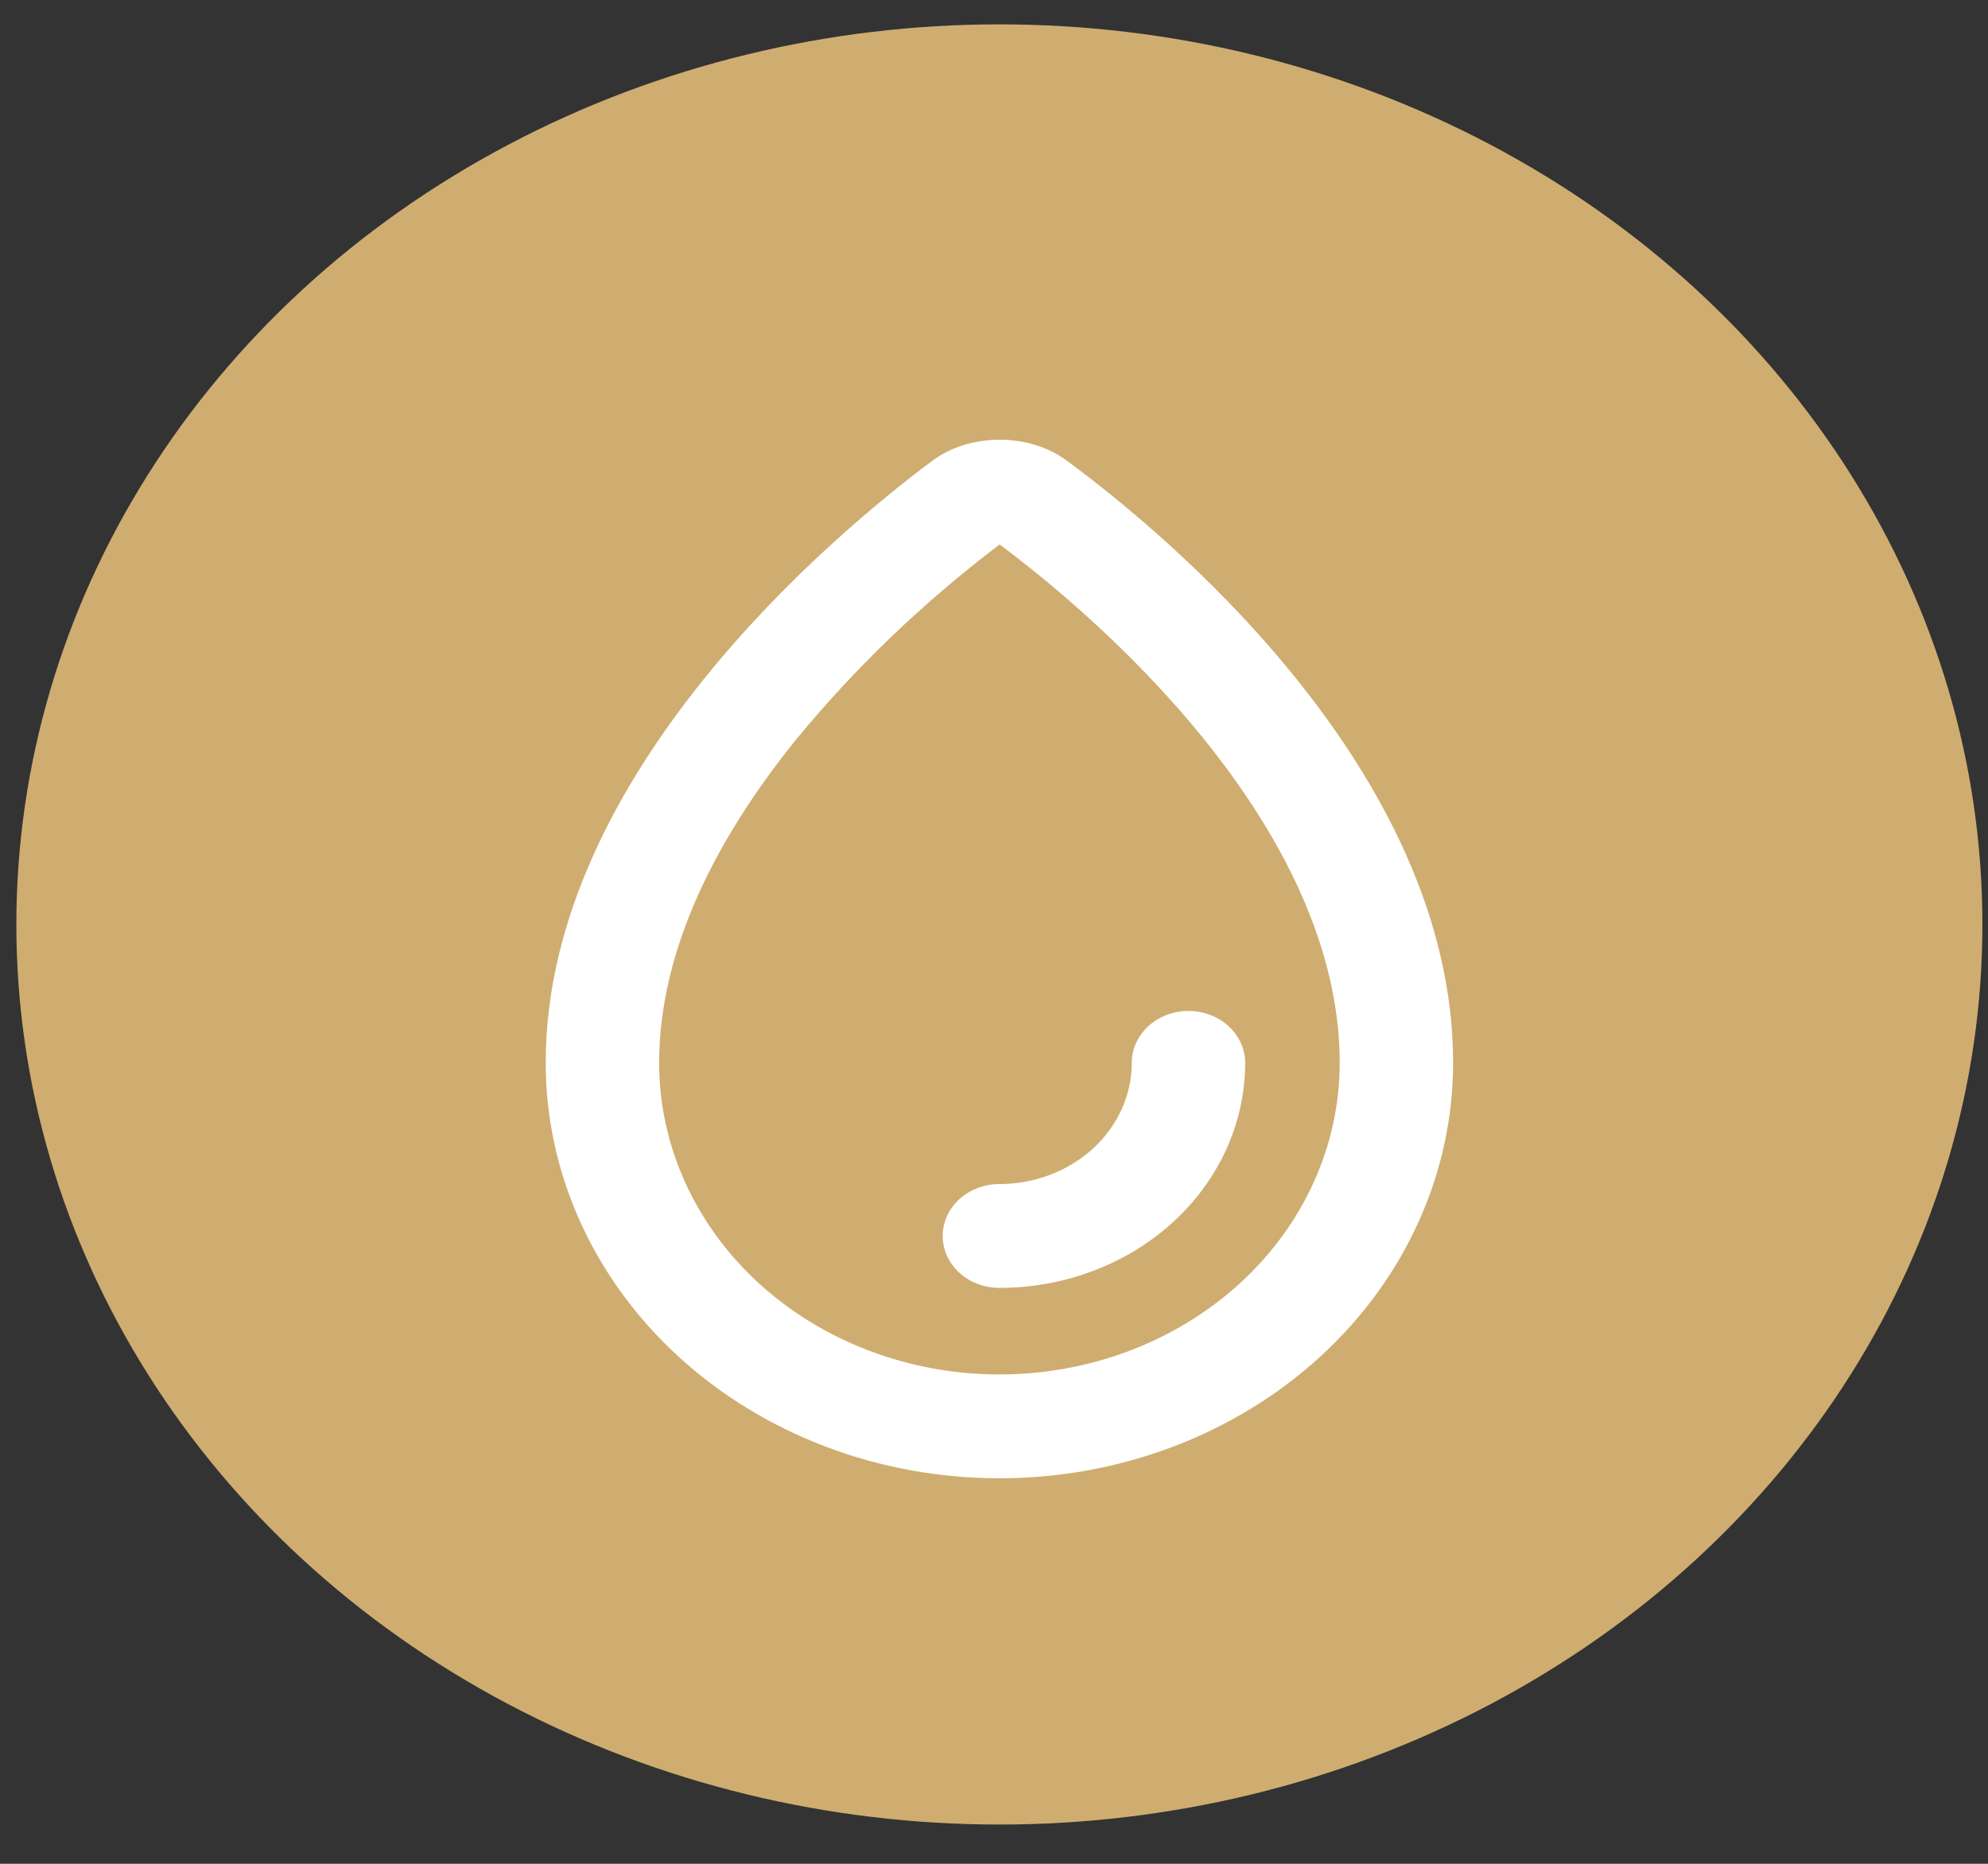
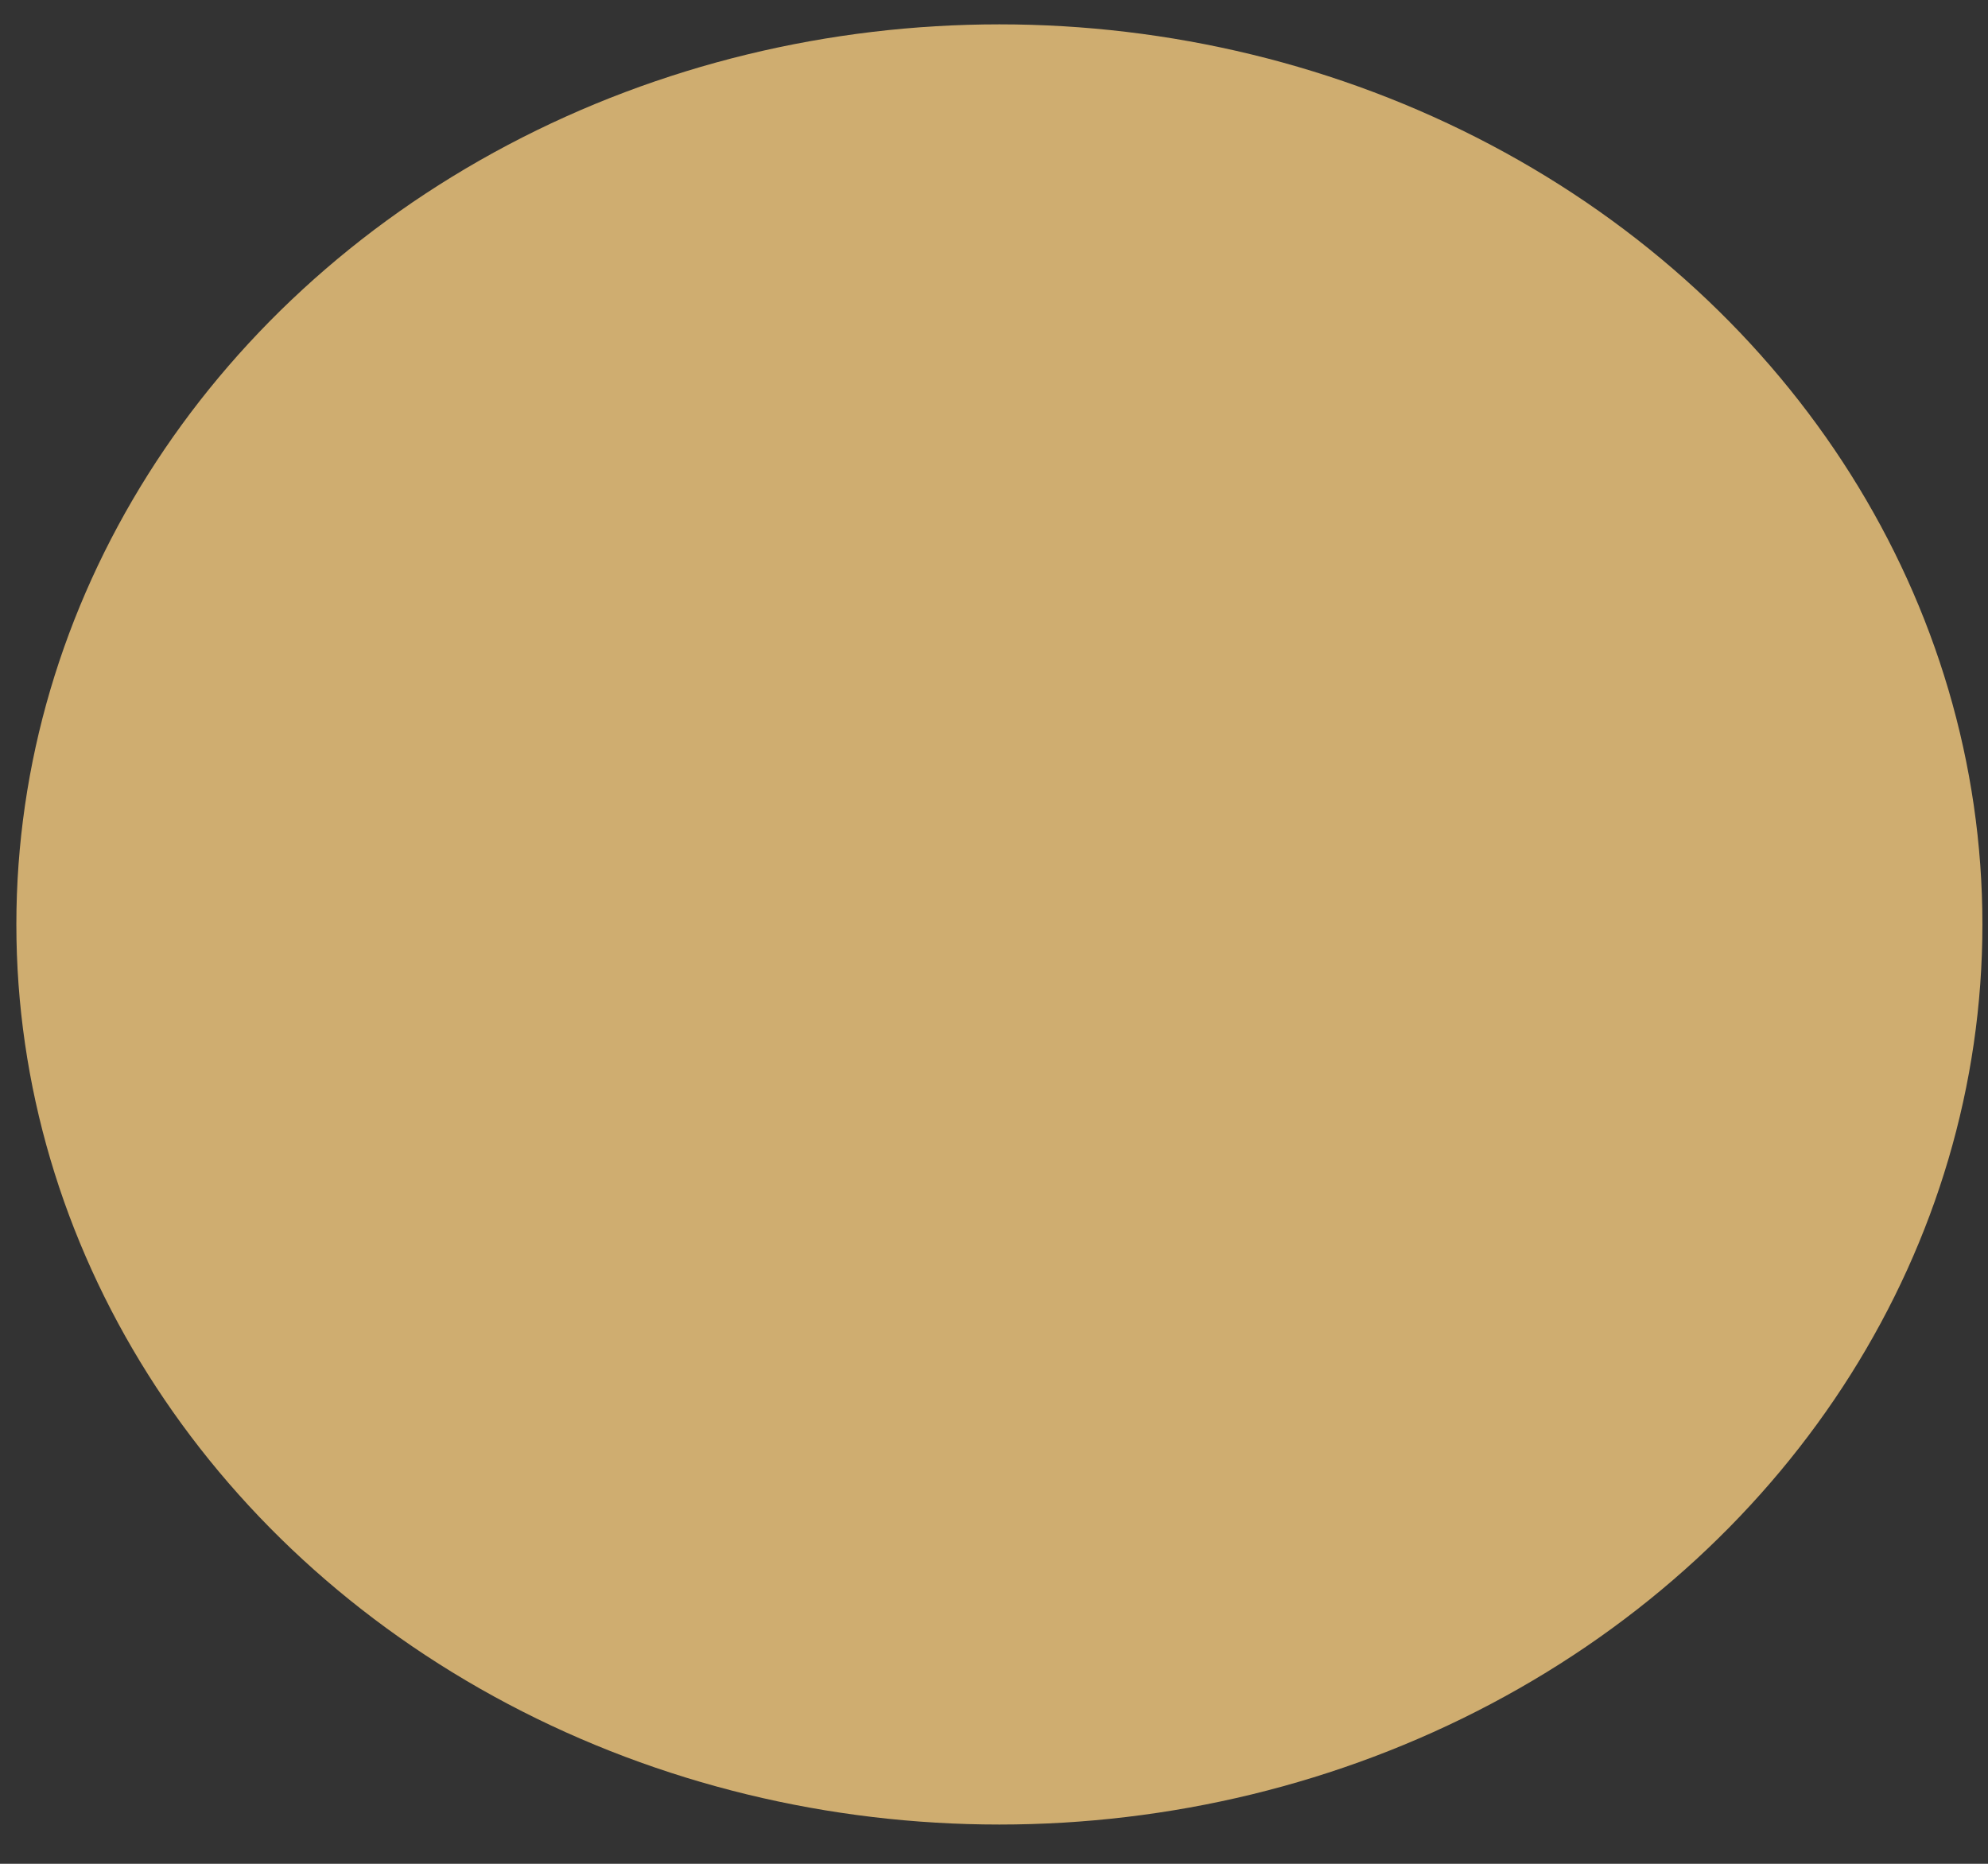
<svg xmlns="http://www.w3.org/2000/svg" width="48" height="45" viewBox="0 0 48 45" fill="none">
  <rect x="0" y="0" width="48" height="45" fill="#333333" stroke="none" />
  <ellipse cx="24.13" cy="22.32" rx="23.735" ry="21.732" fill="#CFAD70" />
-   <path fill-rule="evenodd" clip-rule="evenodd" d="M32.347 25.662C32.347 27.657 31.481 29.571 29.94 30.982C28.399 32.392 26.31 33.185 24.131 33.185C21.951 33.185 19.862 32.392 18.321 30.982C16.78 29.571 15.915 27.657 15.915 25.662C15.915 22.924 17.304 20.243 19.181 17.906C20.621 16.145 22.284 14.547 24.136 13.146C25.215 13.949 27.28 15.626 29.078 17.855C30.948 20.177 32.347 22.871 32.347 25.662ZM35.085 25.662C35.085 28.322 33.931 30.874 31.877 32.755C29.822 34.636 27.036 35.692 24.131 35.692C21.225 35.692 18.439 34.636 16.384 32.755C14.33 30.874 13.176 28.322 13.176 25.662C13.176 18.673 20.198 12.852 22.498 11.134C22.96 10.788 23.539 10.617 24.136 10.617C24.726 10.617 25.299 10.784 25.757 11.122C28.052 12.81 35.085 18.573 35.085 25.662ZM24.131 31.095C23.767 31.095 23.419 30.963 23.162 30.728C22.905 30.493 22.761 30.174 22.761 29.841C22.761 29.509 22.905 29.19 23.162 28.955C23.419 28.72 23.767 28.588 24.131 28.588C24.978 28.588 25.791 28.279 26.39 27.731C26.989 27.182 27.326 26.438 27.326 25.662C27.326 25.33 27.47 25.011 27.727 24.776C27.984 24.541 28.332 24.409 28.695 24.409C29.058 24.409 29.407 24.541 29.663 24.776C29.92 25.011 30.064 25.33 30.064 25.662C30.064 27.103 29.439 28.485 28.326 29.504C27.214 30.523 25.704 31.095 24.131 31.095Z" fill="white" />
</svg>